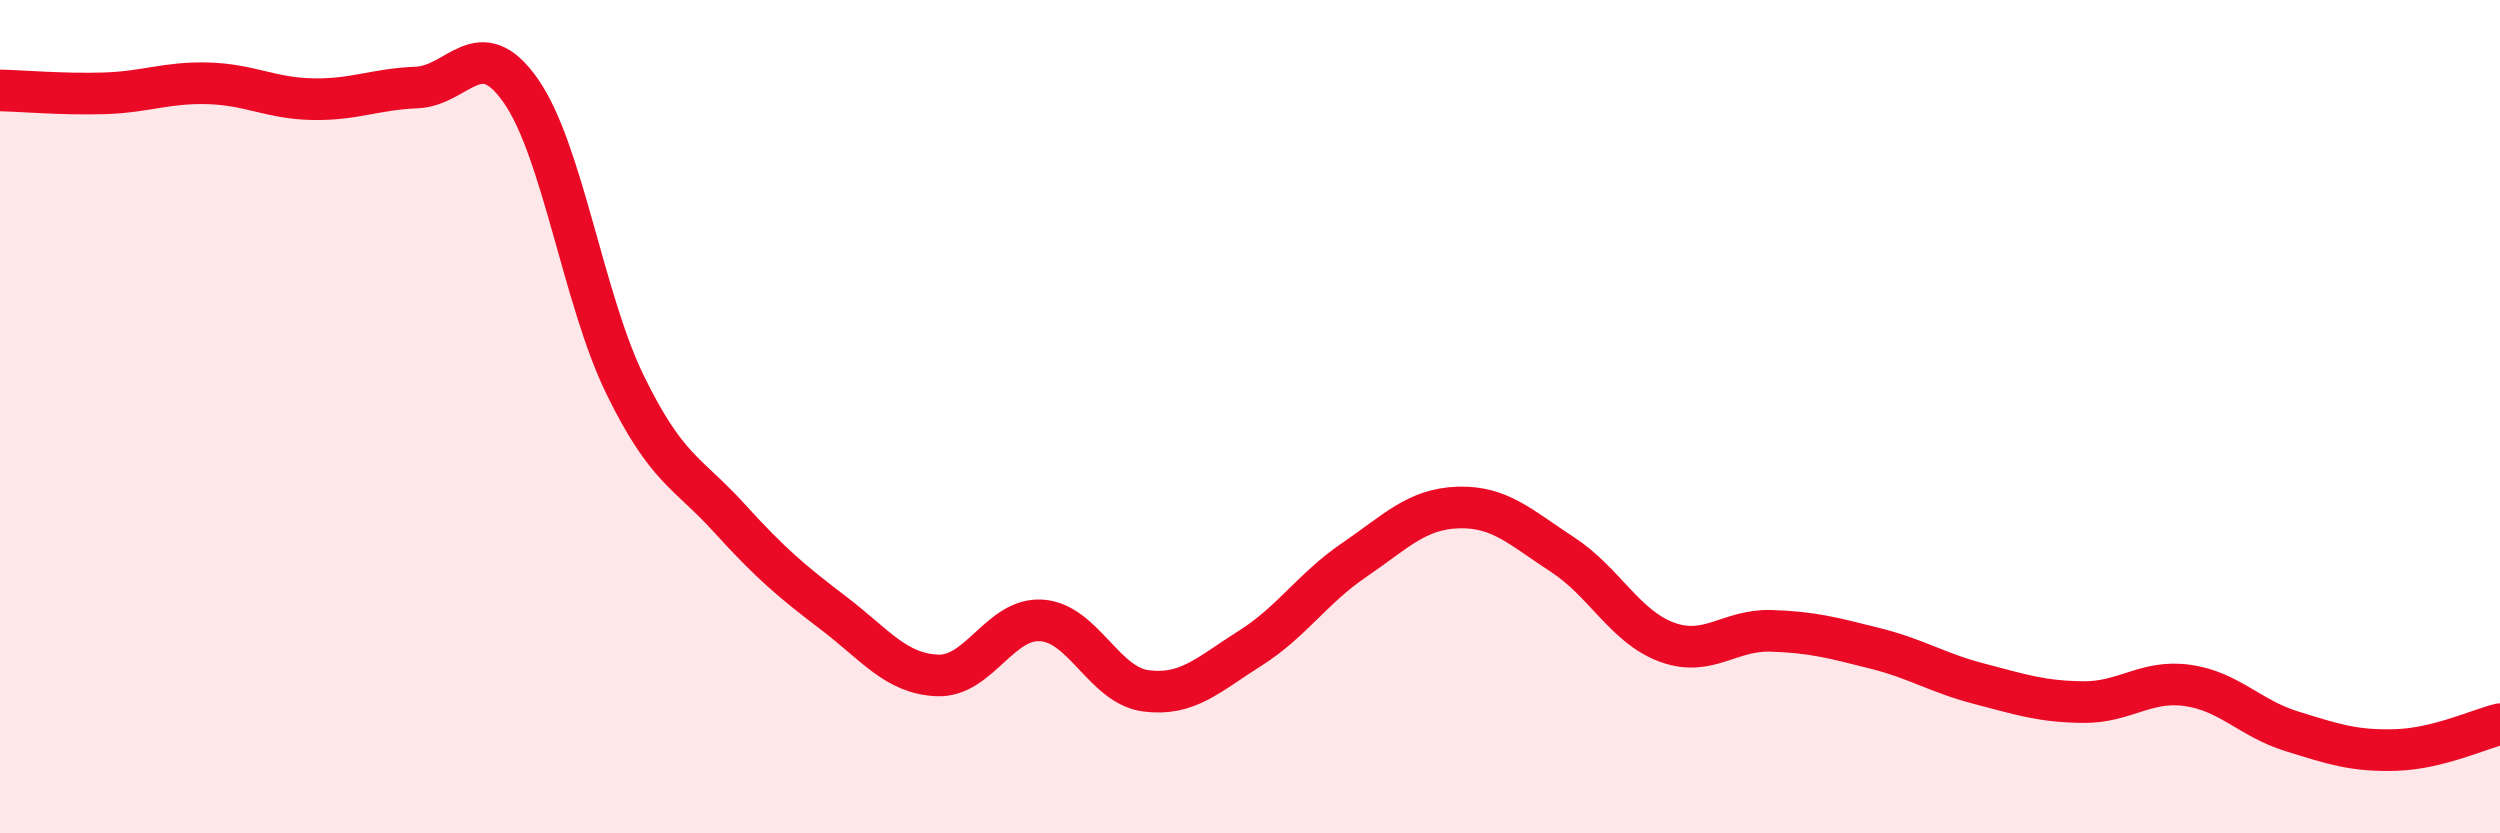
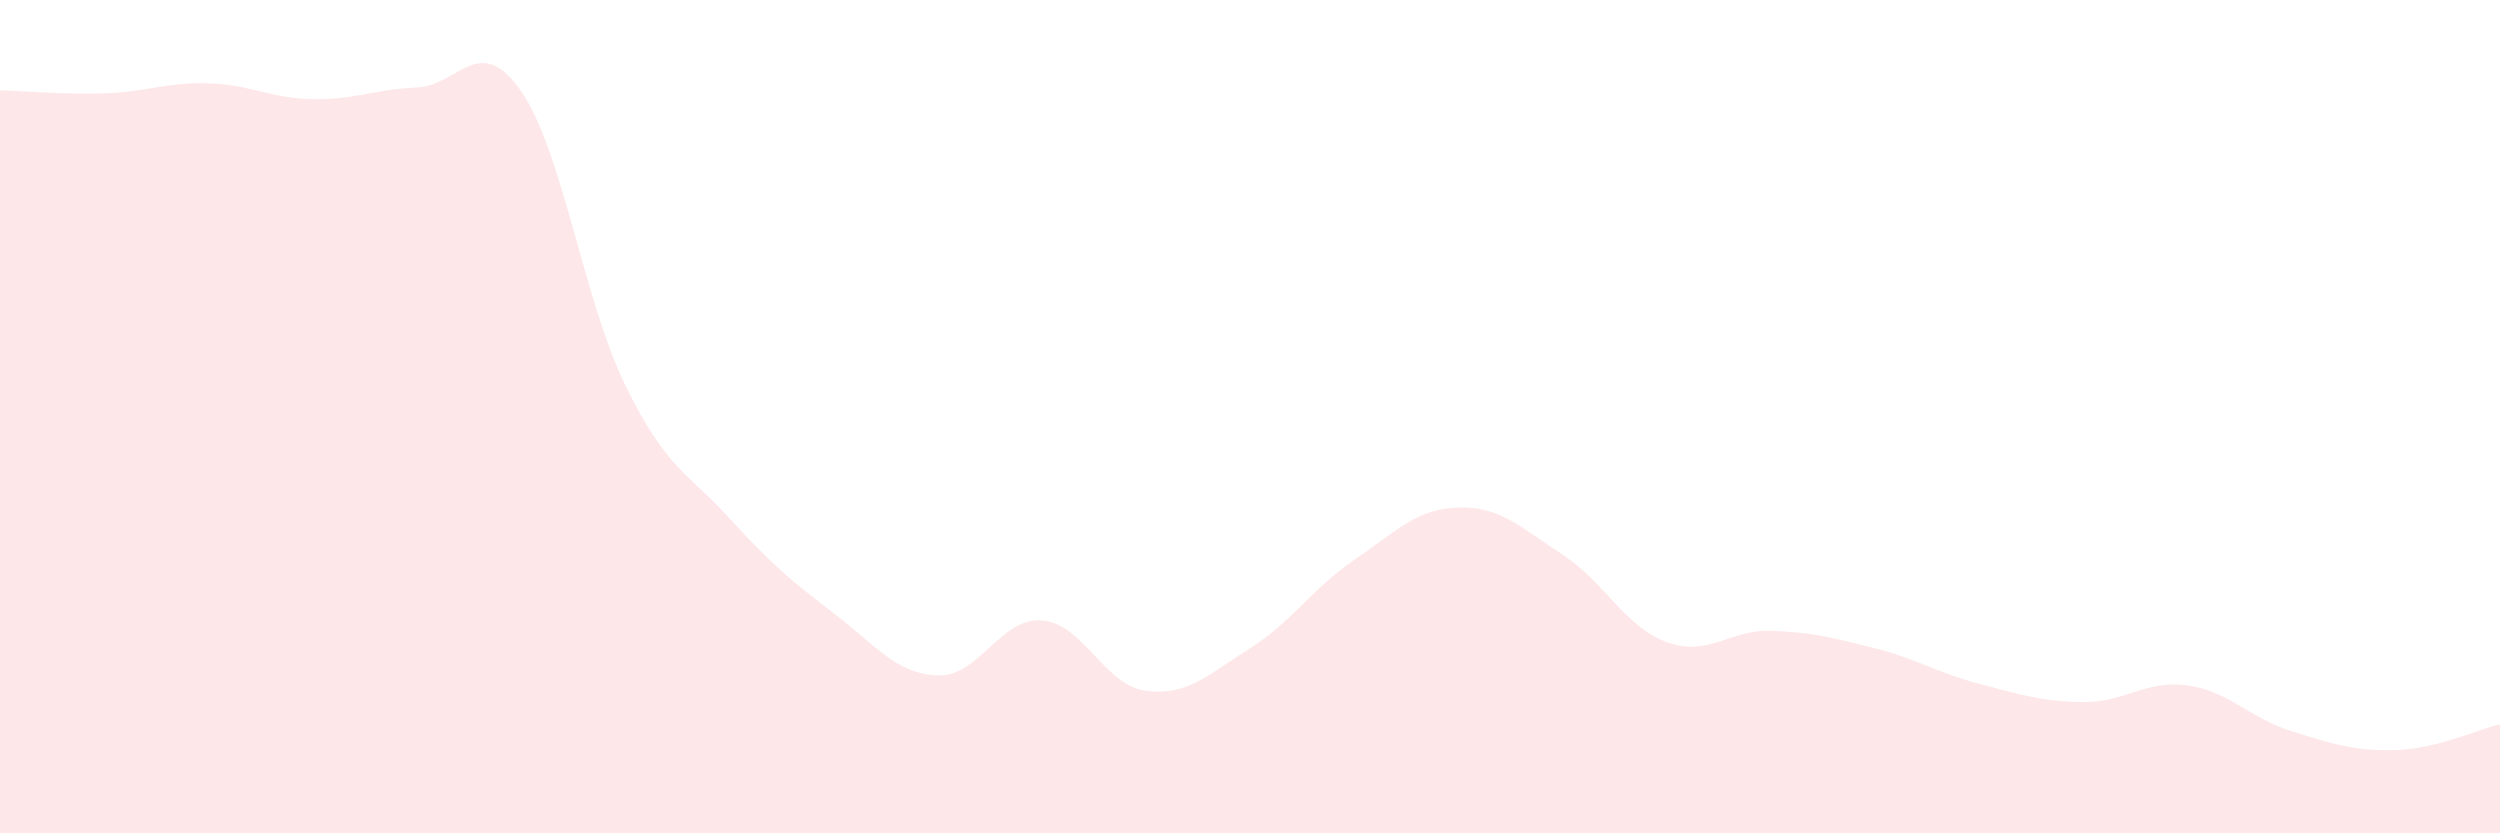
<svg xmlns="http://www.w3.org/2000/svg" width="60" height="20" viewBox="0 0 60 20">
  <path d="M 0,2.17 C 0.5,2.18 1.5,2.27 2.5,2.24 C 3.5,2.21 4,1.97 5,2 C 6,2.03 6.5,2.36 7.5,2.38 C 8.5,2.4 9,2.14 10,2.1 C 11,2.06 11.5,0.75 12.5,2.18 C 13.5,3.61 14,7.18 15,9.23 C 16,11.28 16.5,11.33 17.5,12.43 C 18.5,13.53 19,13.95 20,14.71 C 21,15.47 21.5,16.17 22.5,16.21 C 23.5,16.25 24,14.82 25,14.89 C 26,14.96 26.5,16.45 27.5,16.58 C 28.5,16.71 29,16.19 30,15.56 C 31,14.93 31.5,14.12 32.5,13.44 C 33.5,12.76 34,12.21 35,12.18 C 36,12.15 36.5,12.66 37.5,13.31 C 38.5,13.96 39,15.04 40,15.41 C 41,15.78 41.5,15.11 42.5,15.14 C 43.5,15.17 44,15.31 45,15.56 C 46,15.81 46.5,16.15 47.5,16.41 C 48.5,16.67 49,16.84 50,16.85 C 51,16.86 51.5,16.31 52.5,16.45 C 53.5,16.59 54,17.24 55,17.55 C 56,17.86 56.5,18.03 57.5,18 C 58.5,17.97 59.5,17.5 60,17.38L60 20L0 20Z" fill="#EB0A25" opacity="0.1" stroke-linecap="round" stroke-linejoin="round" />
-   <path d="M 0,2.17 C 0.5,2.18 1.5,2.27 2.5,2.24 C 3.5,2.21 4,1.97 5,2 C 6,2.03 6.5,2.36 7.5,2.38 C 8.5,2.4 9,2.14 10,2.1 C 11,2.06 11.5,0.75 12.5,2.18 C 13.5,3.61 14,7.18 15,9.23 C 16,11.28 16.5,11.33 17.5,12.43 C 18.5,13.53 19,13.95 20,14.71 C 21,15.47 21.5,16.17 22.5,16.21 C 23.5,16.25 24,14.82 25,14.89 C 26,14.96 26.5,16.45 27.5,16.58 C 28.5,16.71 29,16.19 30,15.56 C 31,14.93 31.5,14.12 32.5,13.44 C 33.5,12.76 34,12.21 35,12.18 C 36,12.15 36.5,12.66 37.5,13.31 C 38.5,13.96 39,15.04 40,15.41 C 41,15.78 41.5,15.11 42.5,15.14 C 43.5,15.17 44,15.31 45,15.56 C 46,15.81 46.5,16.15 47.5,16.41 C 48.5,16.67 49,16.84 50,16.85 C 51,16.86 51.5,16.31 52.5,16.45 C 53.5,16.59 54,17.24 55,17.55 C 56,17.86 56.5,18.03 57.5,18 C 58.5,17.97 59.5,17.5 60,17.38" stroke="#EB0A25" stroke-width="1" fill="none" stroke-linecap="round" stroke-linejoin="round" />
</svg>